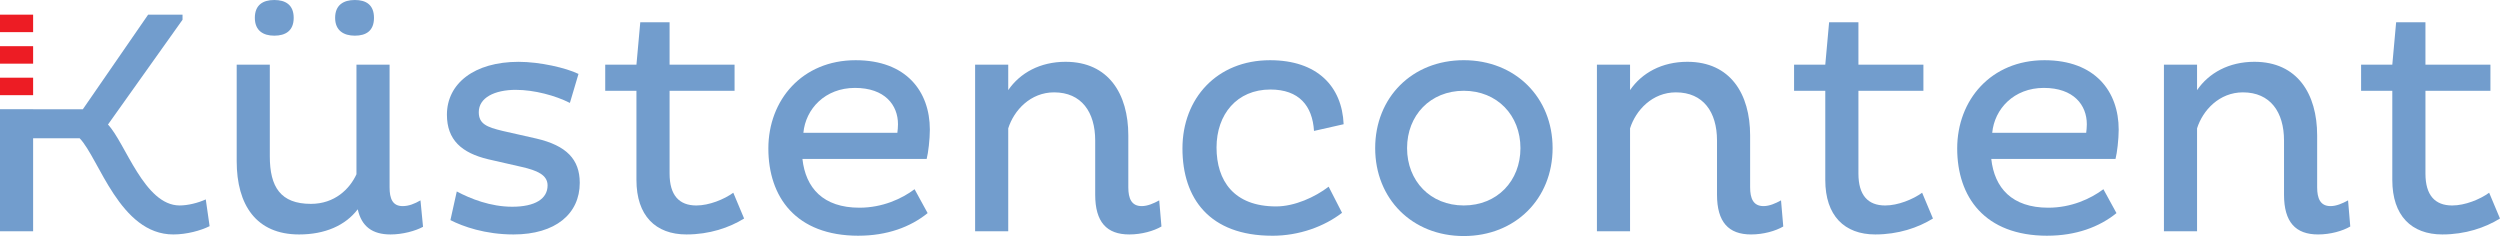
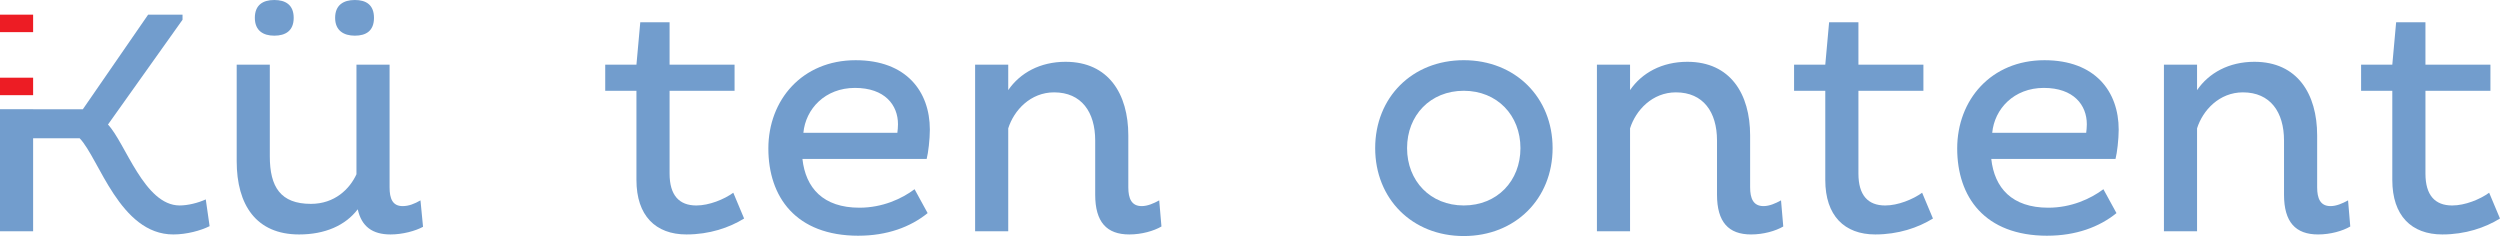
<svg xmlns="http://www.w3.org/2000/svg" id="Ebene_1" viewBox="0 0 1194.17 112.75">
  <defs>
    <style>.cls-1{fill:#729dcd;}.cls-2{fill:#ed1c24;}</style>
  </defs>
  <path class="cls-1" d="M186.09,30.89v58.58c0,5.33,1.37,8.98,6.24,8.98,2.89,0,5.63-1.07,8.52-2.74l1.22,12.63c-3.65,1.98-9.74,3.65-15.52,3.65-8.67,0-13.85-3.8-15.67-12.02-5.93,7.76-15.67,12.02-28,12.02-20.54,0-29.82-14.15-29.82-35V30.89h15.82v43.82c0,14.61,5.17,22.67,19.63,22.67,11.41,0,18.56-7.15,21.76-14.15V30.89h15.82ZM131.01,0c5.33,0,9.28,2.28,9.28,8.52s-3.96,8.52-9.28,8.52-9.28-2.43-9.28-8.52,3.8-8.52,9.28-8.52ZM169.51,0c5.33,0,9.13,2.28,9.13,8.52s-3.8,8.52-9.13,8.52-9.43-2.43-9.43-8.52,3.96-8.52,9.43-8.52Z" />
-   <path class="cls-1" d="M246.5,42.91c-10.35,0-17.8,3.8-17.8,10.65,0,5.63,3.8,7.15,11.41,8.98l16.13,3.65c14.3,3.35,20.69,9.89,20.69,21.15,0,14.76-11.56,24.65-31.65,24.65-13.54,0-24.19-3.8-30.13-6.85l3.04-13.69c6.54,3.5,16.13,7.3,26.48,7.3,10.96,0,16.89-3.8,16.89-10.19,0-5.02-5.02-7.15-12.32-8.82l-15.98-3.65c-12.78-3.04-19.78-9.28-19.78-21.3,0-14.91,13.09-25.26,34.24-25.26,10.19,0,22.67,2.89,28.61,5.78l-4.11,13.85c-6.85-3.5-17.04-6.24-25.71-6.24Z" />
  <path class="cls-1" d="M319.84,30.89h31.04v12.48h-31.04v39.56c0,10.35,4.57,15.22,12.78,15.22,6.09,0,13.24-2.89,17.65-6.09l5.17,12.32c-7.15,4.41-16.59,7.61-27.54,7.61-14.76,0-23.89-8.98-23.89-26.02v-42.6h-14.91v-12.48h14.91l1.83-20.24h14v20.24Z" />
  <path class="cls-1" d="M410.08,112.6c-29.98,0-43.06-18.56-43.06-41.69s16.13-42.15,41.69-42.15c24.19,0,35.45,14.91,35.45,33.17,0,4.56-.76,11.11-1.52,14h-59.34c1.52,13.85,9.89,23.28,27.24,23.28,10.96,0,20.24-4.26,26.32-8.83l6.24,11.41c-8.22,6.69-19.48,10.8-33.02,10.8ZM428.94,59.34c0-9.13-6.24-17.35-20.54-17.35s-23.58,10.04-24.65,21.45h44.89c.15-1.22.3-2.74.3-4.11Z" />
  <path class="cls-1" d="M481.59,43.06c5.63-8.22,15.22-13.54,27.39-13.54,20.54,0,29.98,15.37,29.98,35.15v24.8c0,5.33,1.52,8.98,6.39,8.98,2.74,0,5.63-1.22,8.37-2.74l1.07,12.48c-3.65,2.13-9.43,3.8-15.37,3.8-10.8,0-16.28-5.93-16.28-19.02v-25.87c0-13.54-6.54-22.98-19.63-22.98-11.26,0-19.17,8.52-21.91,17.19v49.15h-15.82V30.89h15.82v12.17Z" />
-   <path class="cls-1" d="M607.73,112.6c-29.98,0-42.91-17.8-42.91-41.69s16.43-42.15,41.84-42.15c22.52,0,34.39,12.48,35.15,30.58l-14.15,3.2c-.76-12.02-7.15-19.78-20.85-19.78-15.98,0-25.71,11.87-25.71,27.69s8.22,28.15,28.45,28.15c8.82,0,18.56-4.41,25.11-9.43l6.39,12.48c-8.52,6.54-20.39,10.96-33.32,10.96Z" />
  <path class="cls-1" d="M656.88,70.75c0-24.19,17.65-42,42.3-42s42.45,17.8,42.45,42-17.8,42-42.45,42-42.3-17.8-42.3-42ZM726.27,70.75c0-15.67-11.11-27.39-27.08-27.39s-27.08,11.72-27.08,27.39,11.11,27.39,27.08,27.39,27.08-11.72,27.08-27.39Z" />
  <path class="cls-1" d="M778.61,43.06c5.63-8.22,15.22-13.54,27.39-13.54,20.54,0,29.98,15.37,29.98,35.15v24.8c0,5.33,1.52,8.98,6.39,8.98,2.74,0,5.63-1.22,8.37-2.74l1.07,12.48c-3.65,2.13-9.43,3.8-15.37,3.8-10.8,0-16.28-5.93-16.28-19.02v-25.87c0-13.54-6.54-22.98-19.63-22.98-11.26,0-19.17,8.52-21.91,17.19v49.15h-15.82V30.89h15.82v12.17Z" />
  <path class="cls-1" d="M887.71,30.89h31.04v12.48h-31.04v39.56c0,10.35,4.57,15.22,12.78,15.22,6.09,0,13.24-2.89,17.65-6.09l5.17,12.32c-7.15,4.41-16.59,7.61-27.54,7.61-14.76,0-23.89-8.98-23.89-26.02v-42.6h-14.91v-12.48h14.91l1.83-20.24h14v20.24Z" />
  <path class="cls-1" d="M977.95,112.6c-29.98,0-43.06-18.56-43.06-41.69s16.13-42.15,41.69-42.15c24.19,0,35.45,14.91,35.45,33.17,0,4.56-.76,11.11-1.52,14h-59.34c1.52,13.85,9.89,23.28,27.24,23.28,10.96,0,20.24-4.26,26.32-8.83l6.24,11.41c-8.22,6.69-19.48,10.8-33.02,10.8ZM996.81,59.34c0-9.13-6.24-17.35-20.54-17.35s-23.58,10.04-24.65,21.45h44.89c.15-1.22.3-2.74.3-4.11Z" />
  <path class="cls-1" d="M1049.46,43.06c5.63-8.22,15.22-13.54,27.39-13.54,20.54,0,29.98,15.37,29.98,35.15v24.8c0,5.33,1.52,8.98,6.39,8.98,2.74,0,5.63-1.22,8.37-2.74l1.06,12.48c-3.65,2.13-9.43,3.8-15.37,3.8-10.8,0-16.28-5.93-16.28-19.02v-25.87c0-13.54-6.54-22.98-19.63-22.98-11.26,0-19.17,8.52-21.91,17.19v49.15h-15.82V30.89h15.82v12.17Z" />
  <path class="cls-1" d="M1158.56,30.89h31.04v12.48h-31.04v39.56c0,10.35,4.57,15.22,12.78,15.22,6.09,0,13.24-2.89,17.65-6.09l5.17,12.32c-7.15,4.41-16.59,7.61-27.54,7.61-14.76,0-23.89-8.98-23.89-26.02v-42.6h-14.91v-12.48h14.91l1.83-20.24h14v20.24Z" />
  <path class="cls-1" d="M98.29,95.25c-3.65,1.67-8.52,2.89-12.48,2.89-16.89,0-25.87-29.82-34.24-38.65L87.19,9.43v-2.43h-16.43l-31.19,45.19H15.82v-.02H0v58.3h15.82v-44.43h22.22c9.28,9.59,19.17,45.95,44.73,45.95,6.39,0,13.09-1.83,17.35-3.96l-1.83-12.78Z" />
-   <rect class="cls-2" height="8.35" width="15.82" y="22.06" />
  <rect class="cls-2" height="8.35" width="15.82" y="7" />
  <rect class="cls-2" height="8.35" width="15.82" y="37.11" />
</svg>